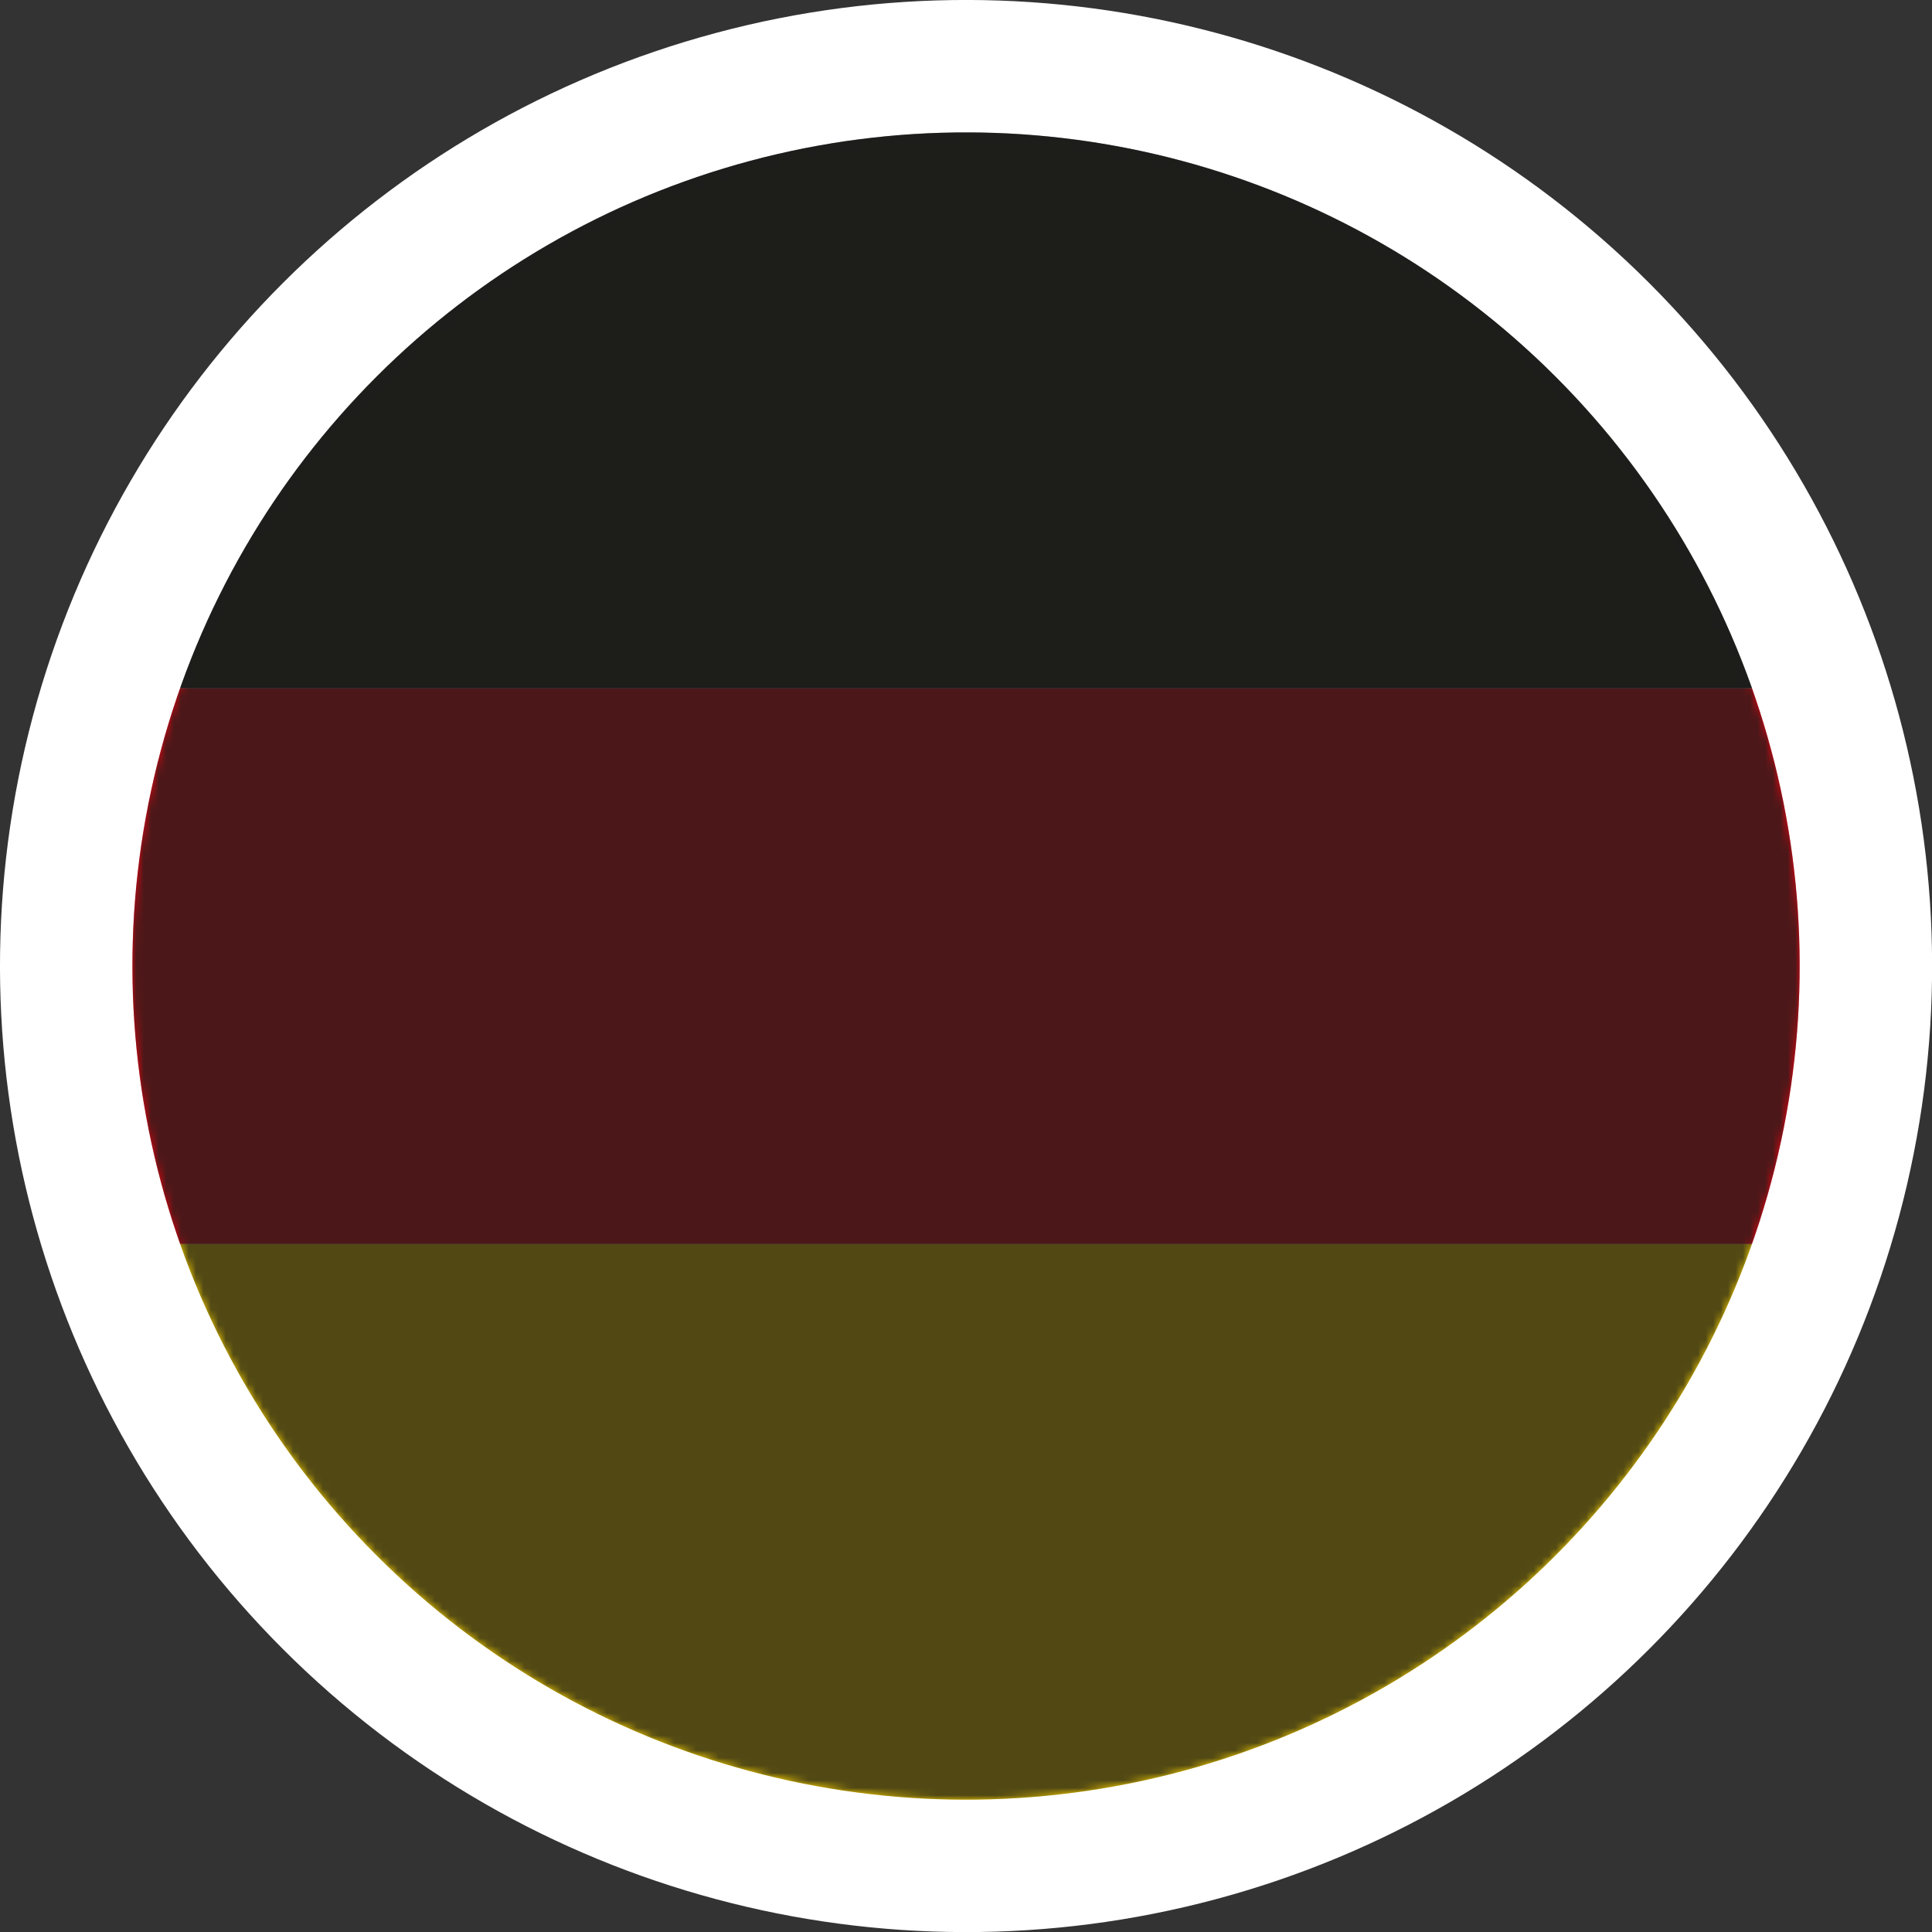
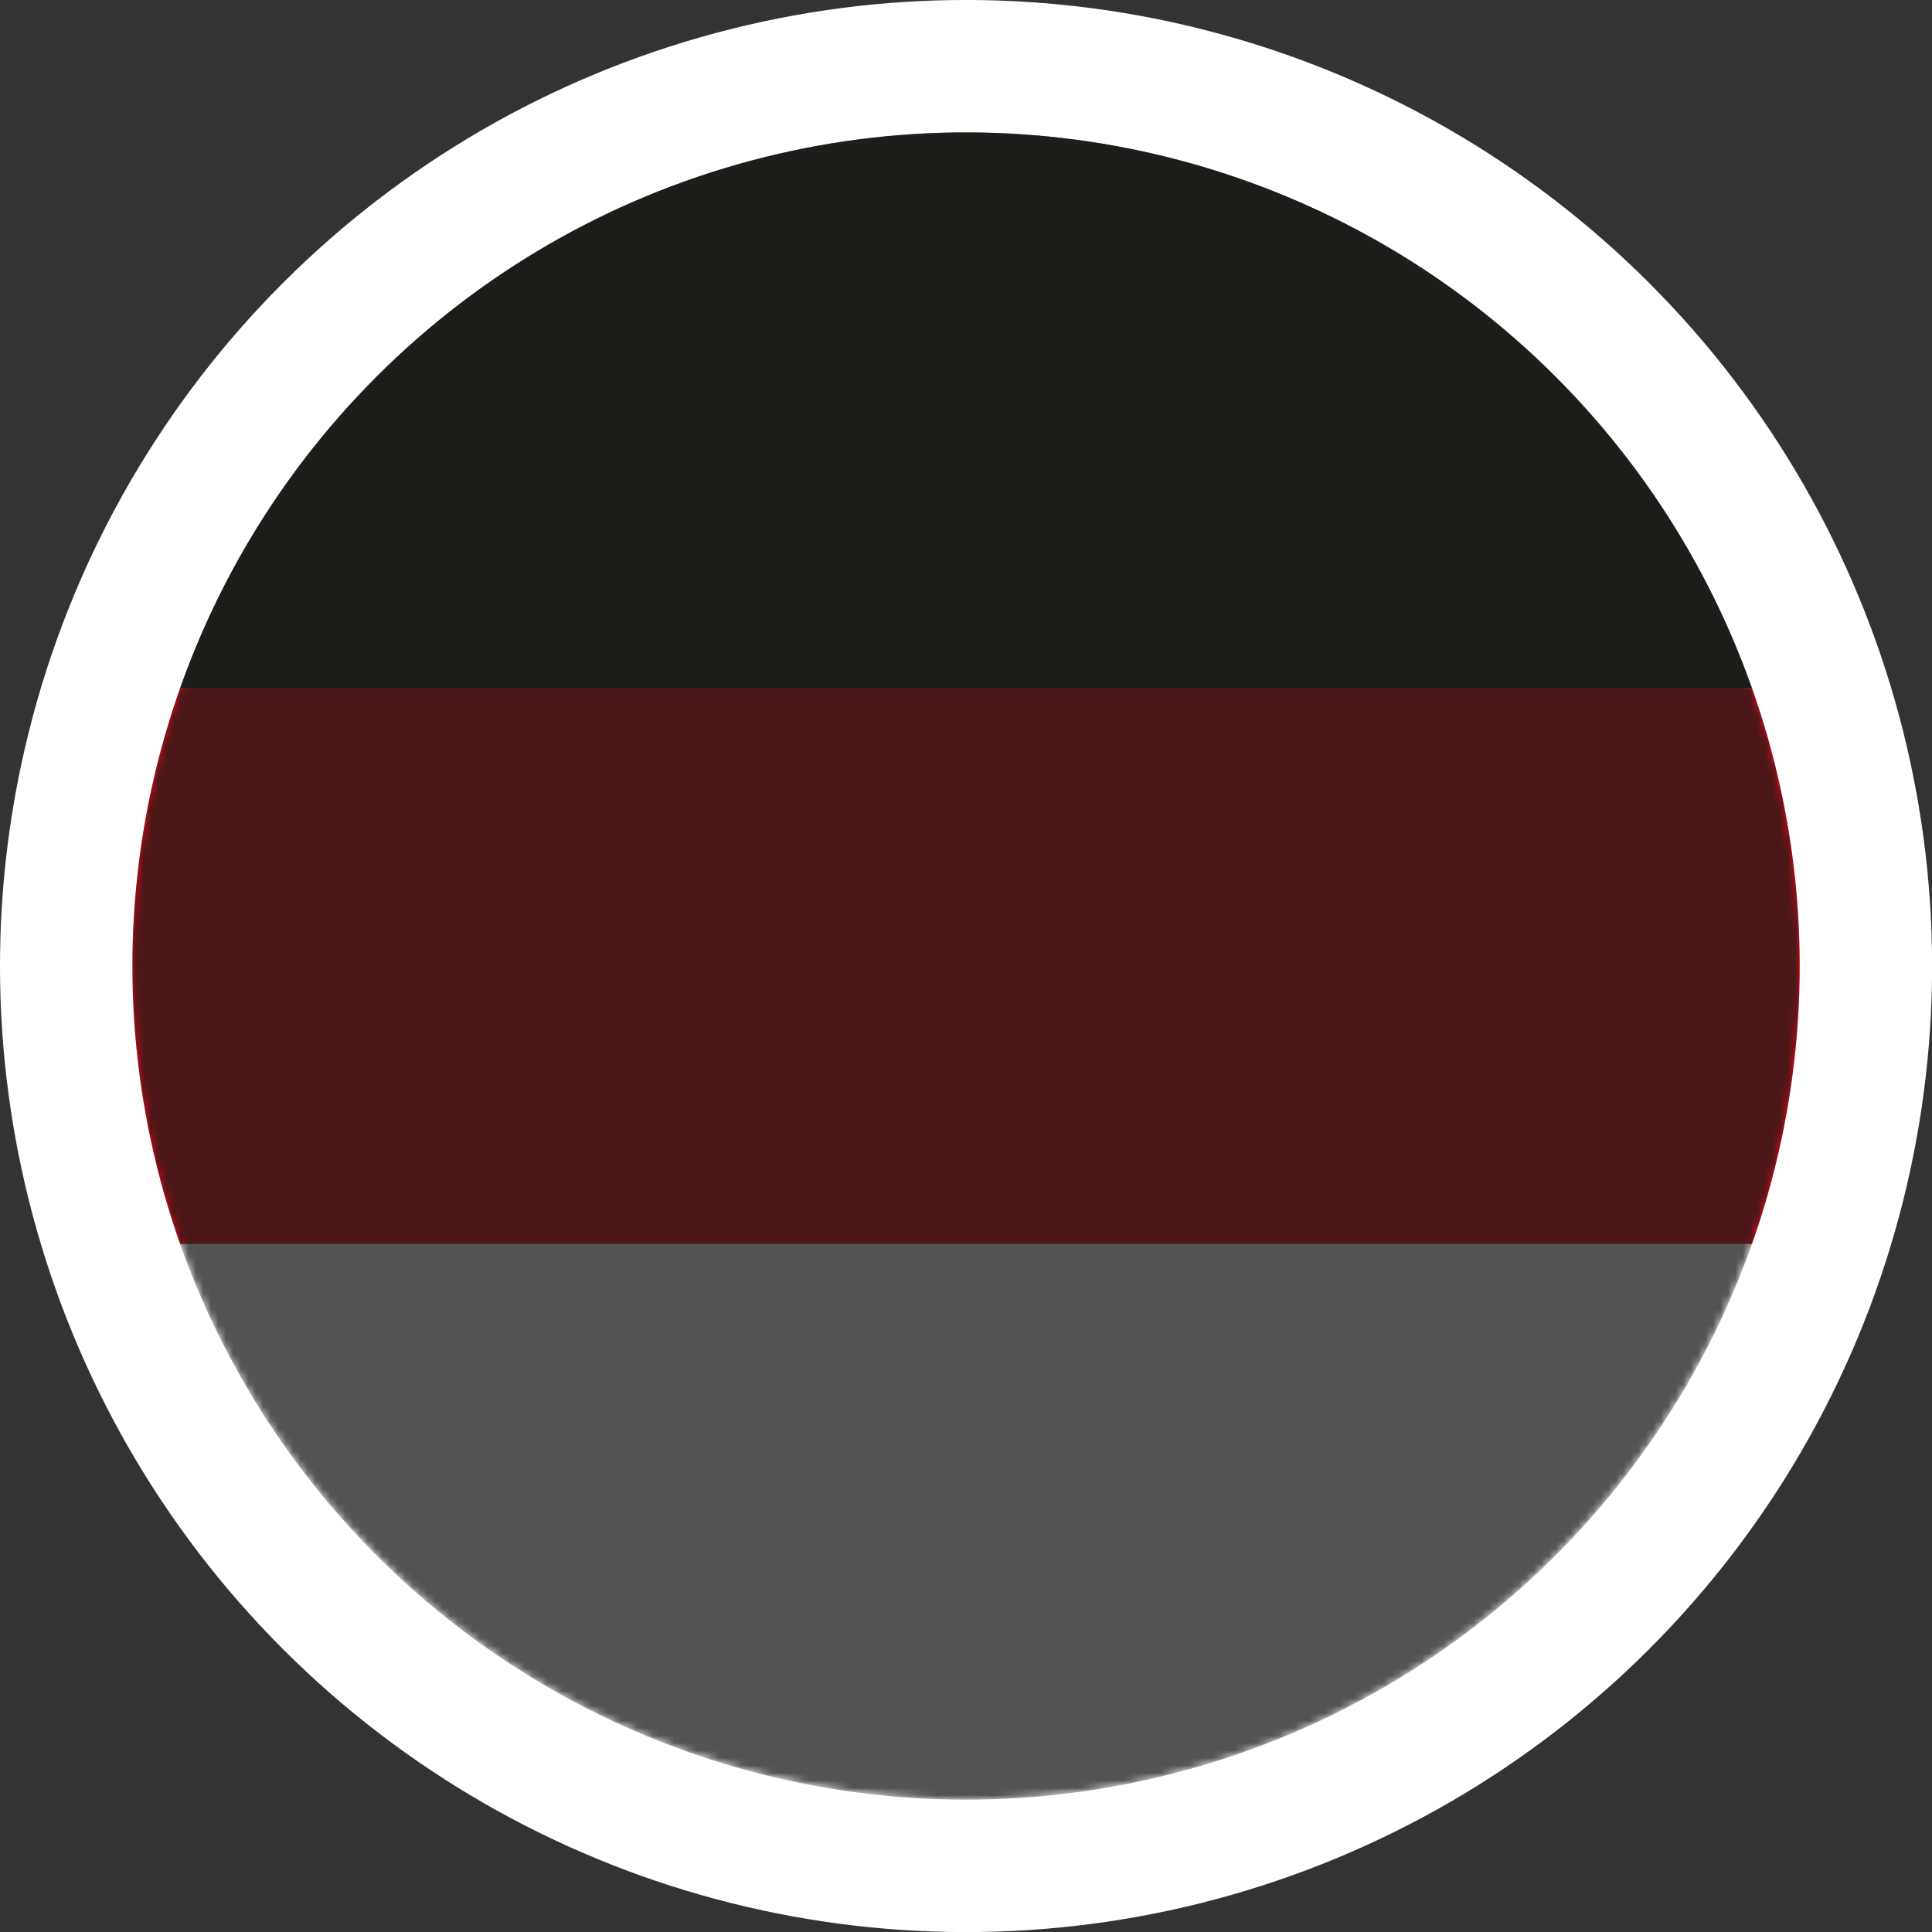
<svg xmlns="http://www.w3.org/2000/svg" width="258.51" height="258.51">
  <rect width="100%" height="100%" fill="#333333" stroke="none" />
  <defs>
    <radialGradient id="a" cx="146.81" cy="156.72" r="150.3" gradientTransform="rotate(45 141.457 98.724) scale(.96)" gradientUnits="userSpaceOnUse">
      <stop offset=".5" />
      <stop offset=".56" stop-color="#040404" />
      <stop offset=".62" stop-color="#0f0f0f" />
      <stop offset=".68" stop-color="#232323" />
      <stop offset=".74" stop-color="#3e3e3e" />
      <stop offset=".8" stop-color="#626262" />
      <stop offset=".85" stop-color="#8d8d8d" />
      <stop offset=".91" stop-color="silver" />
      <stop offset=".97" stop-color="#fafafa" />
      <stop offset=".97" stop-color="#fff" />
    </radialGradient>
    <clipPath id="b">
      <circle cx="129.26" cy="129.26" r="111.54" transform="rotate(-45 129.26 129.258)" fill="none" />
    </clipPath>
    <mask id="c" x="17.72" y="17.72" width="223.08" height="223.08" maskUnits="userSpaceOnUse">
      <circle cx="129.26" cy="129.26" r="111.54" transform="rotate(-45 129.26 129.258)" fill="url(#a)" />
    </mask>
  </defs>
  <g style="isolation:isolate">
    <circle cx="129.26" cy="129.26" r="129.26" transform="rotate(-45 129.26 129.258)" fill="#fff" />
    <g clip-path="url(#b)">
-       <path fill="#f8d200" d="M17.72 166.44H240.8v74.36H17.72z" />
      <path fill="#e30613" d="M17.72 92.08H240.8v74.36H17.72z" />
      <path fill="#1d1d1b" d="M17.72 17.72H240.8v74.36H17.72z" />
    </g>
    <g mask="url(#c)">
      <circle cx="129.26" cy="129.26" r="111.54" transform="rotate(-45 129.26 129.258)" style="mix-blend-mode:multiply" opacity=".76" fill="#1d1d1b" />
    </g>
  </g>
</svg>